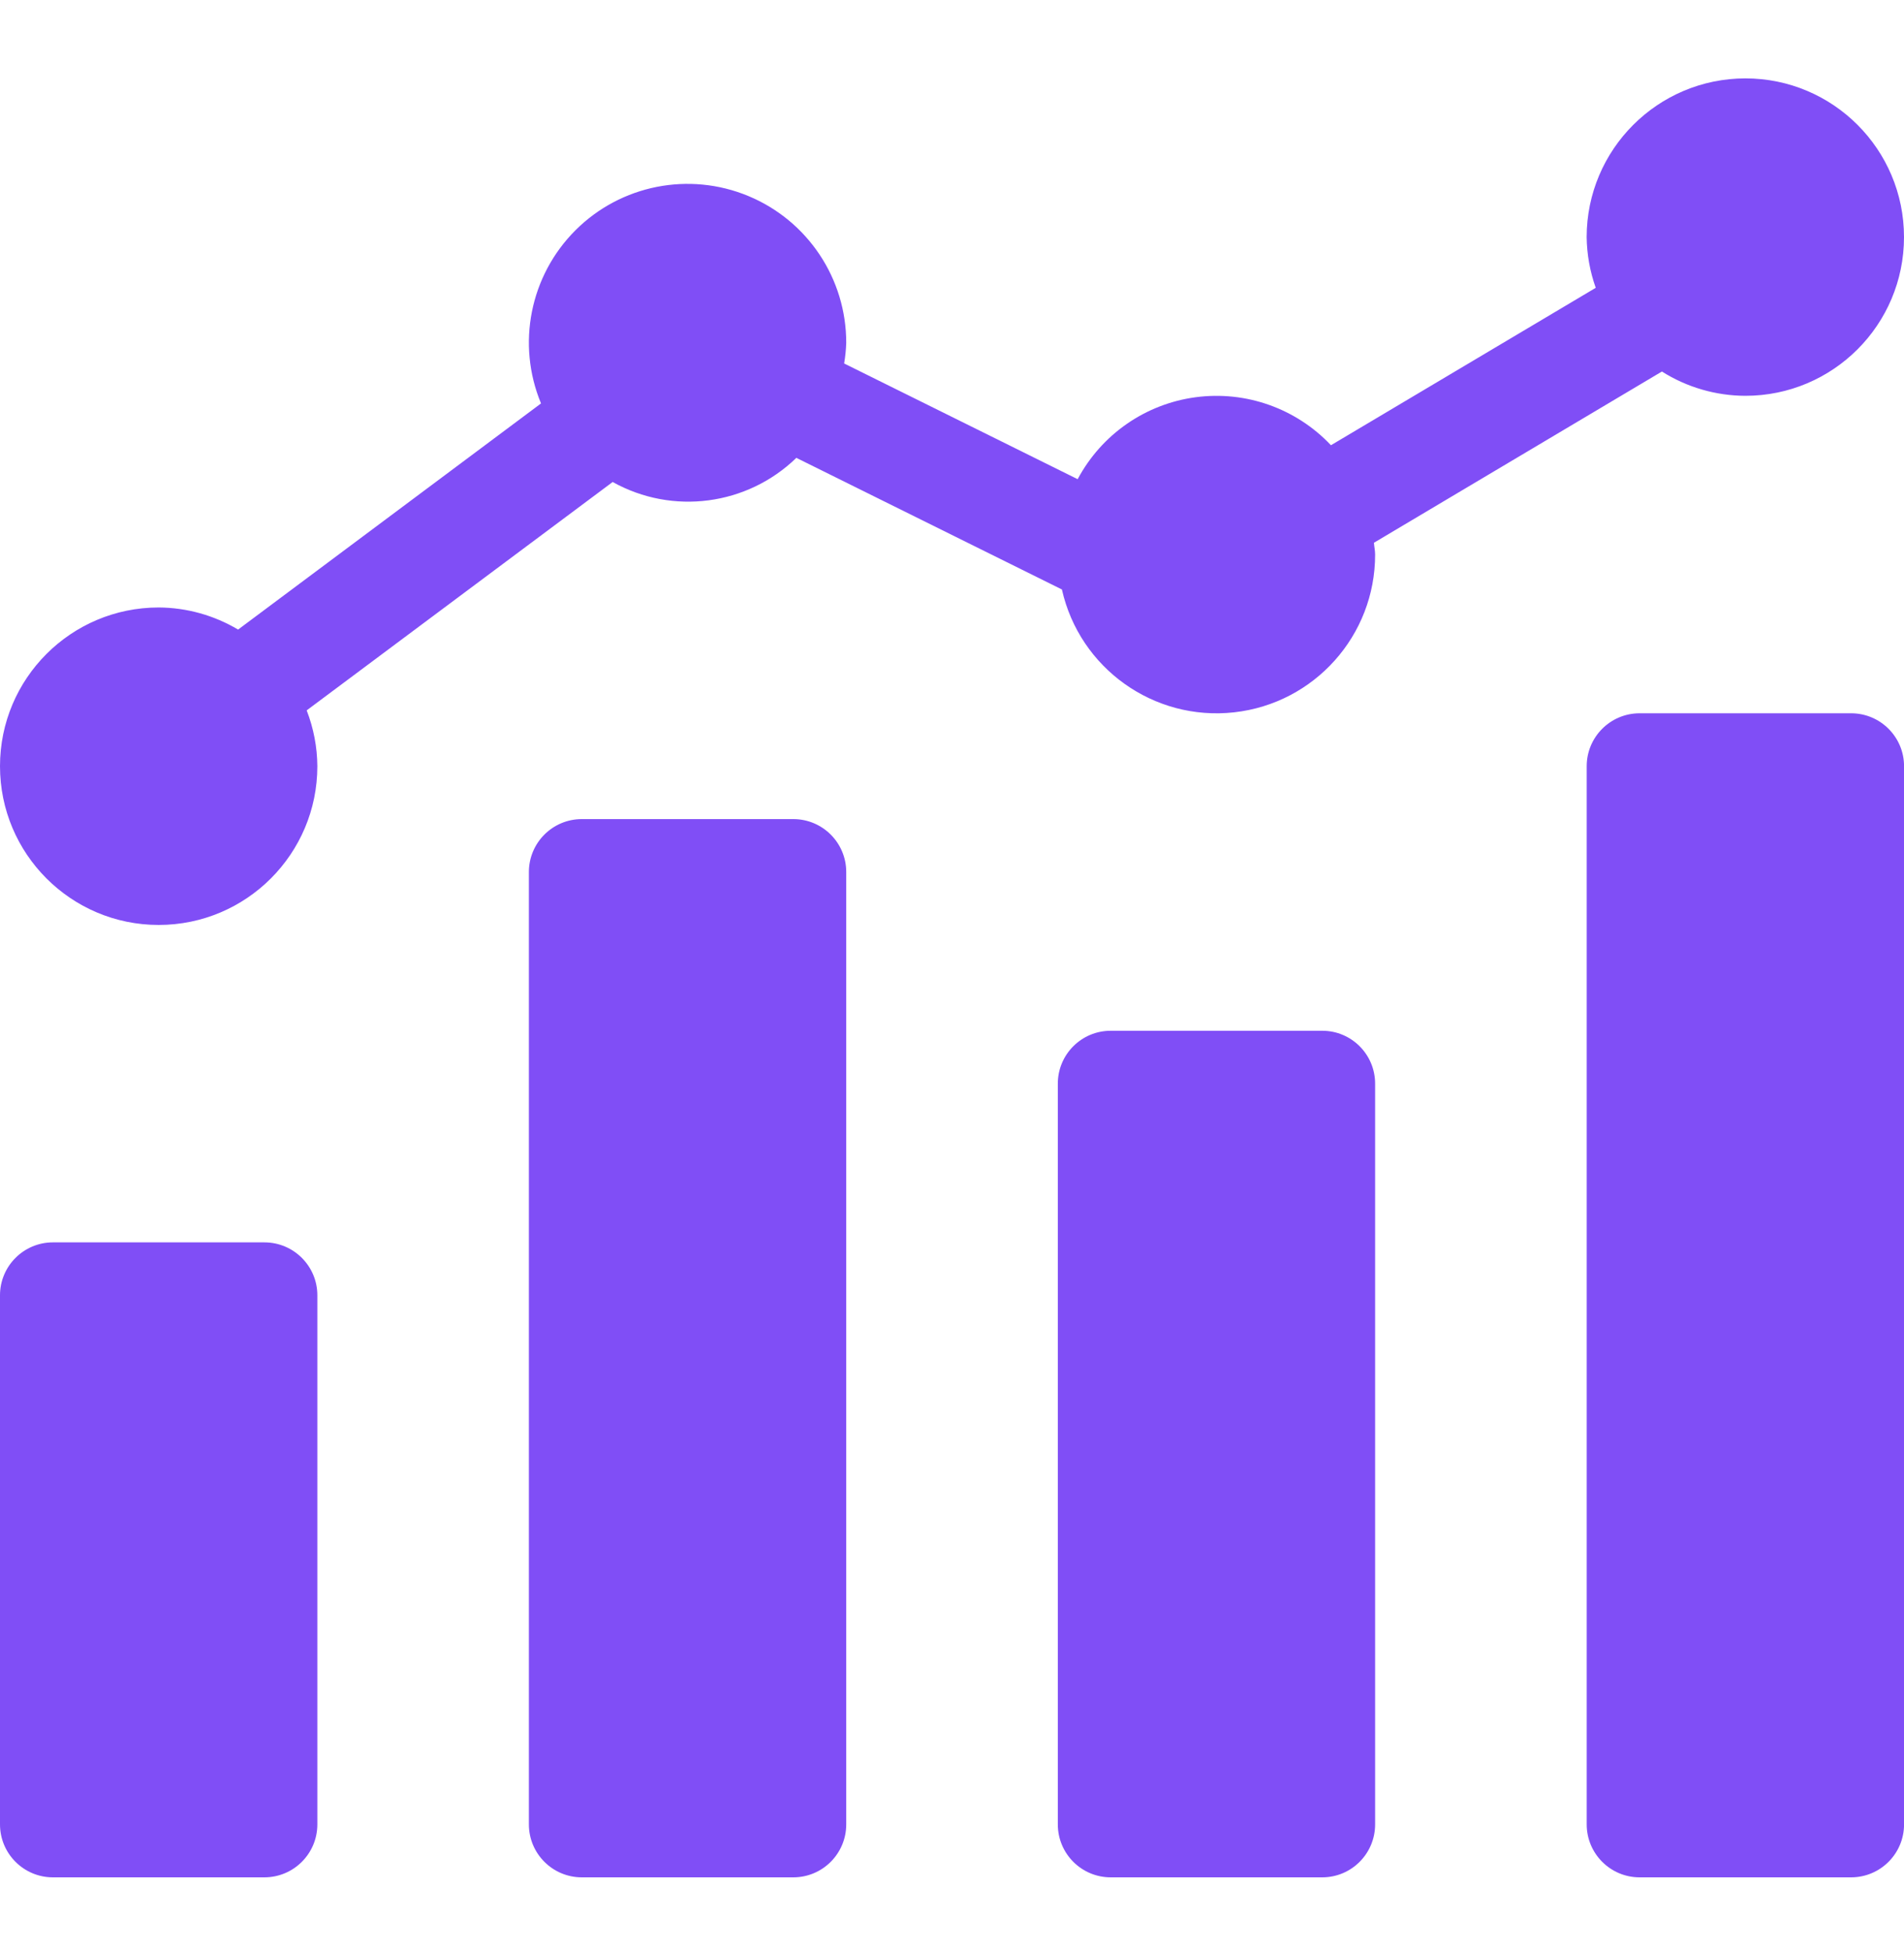
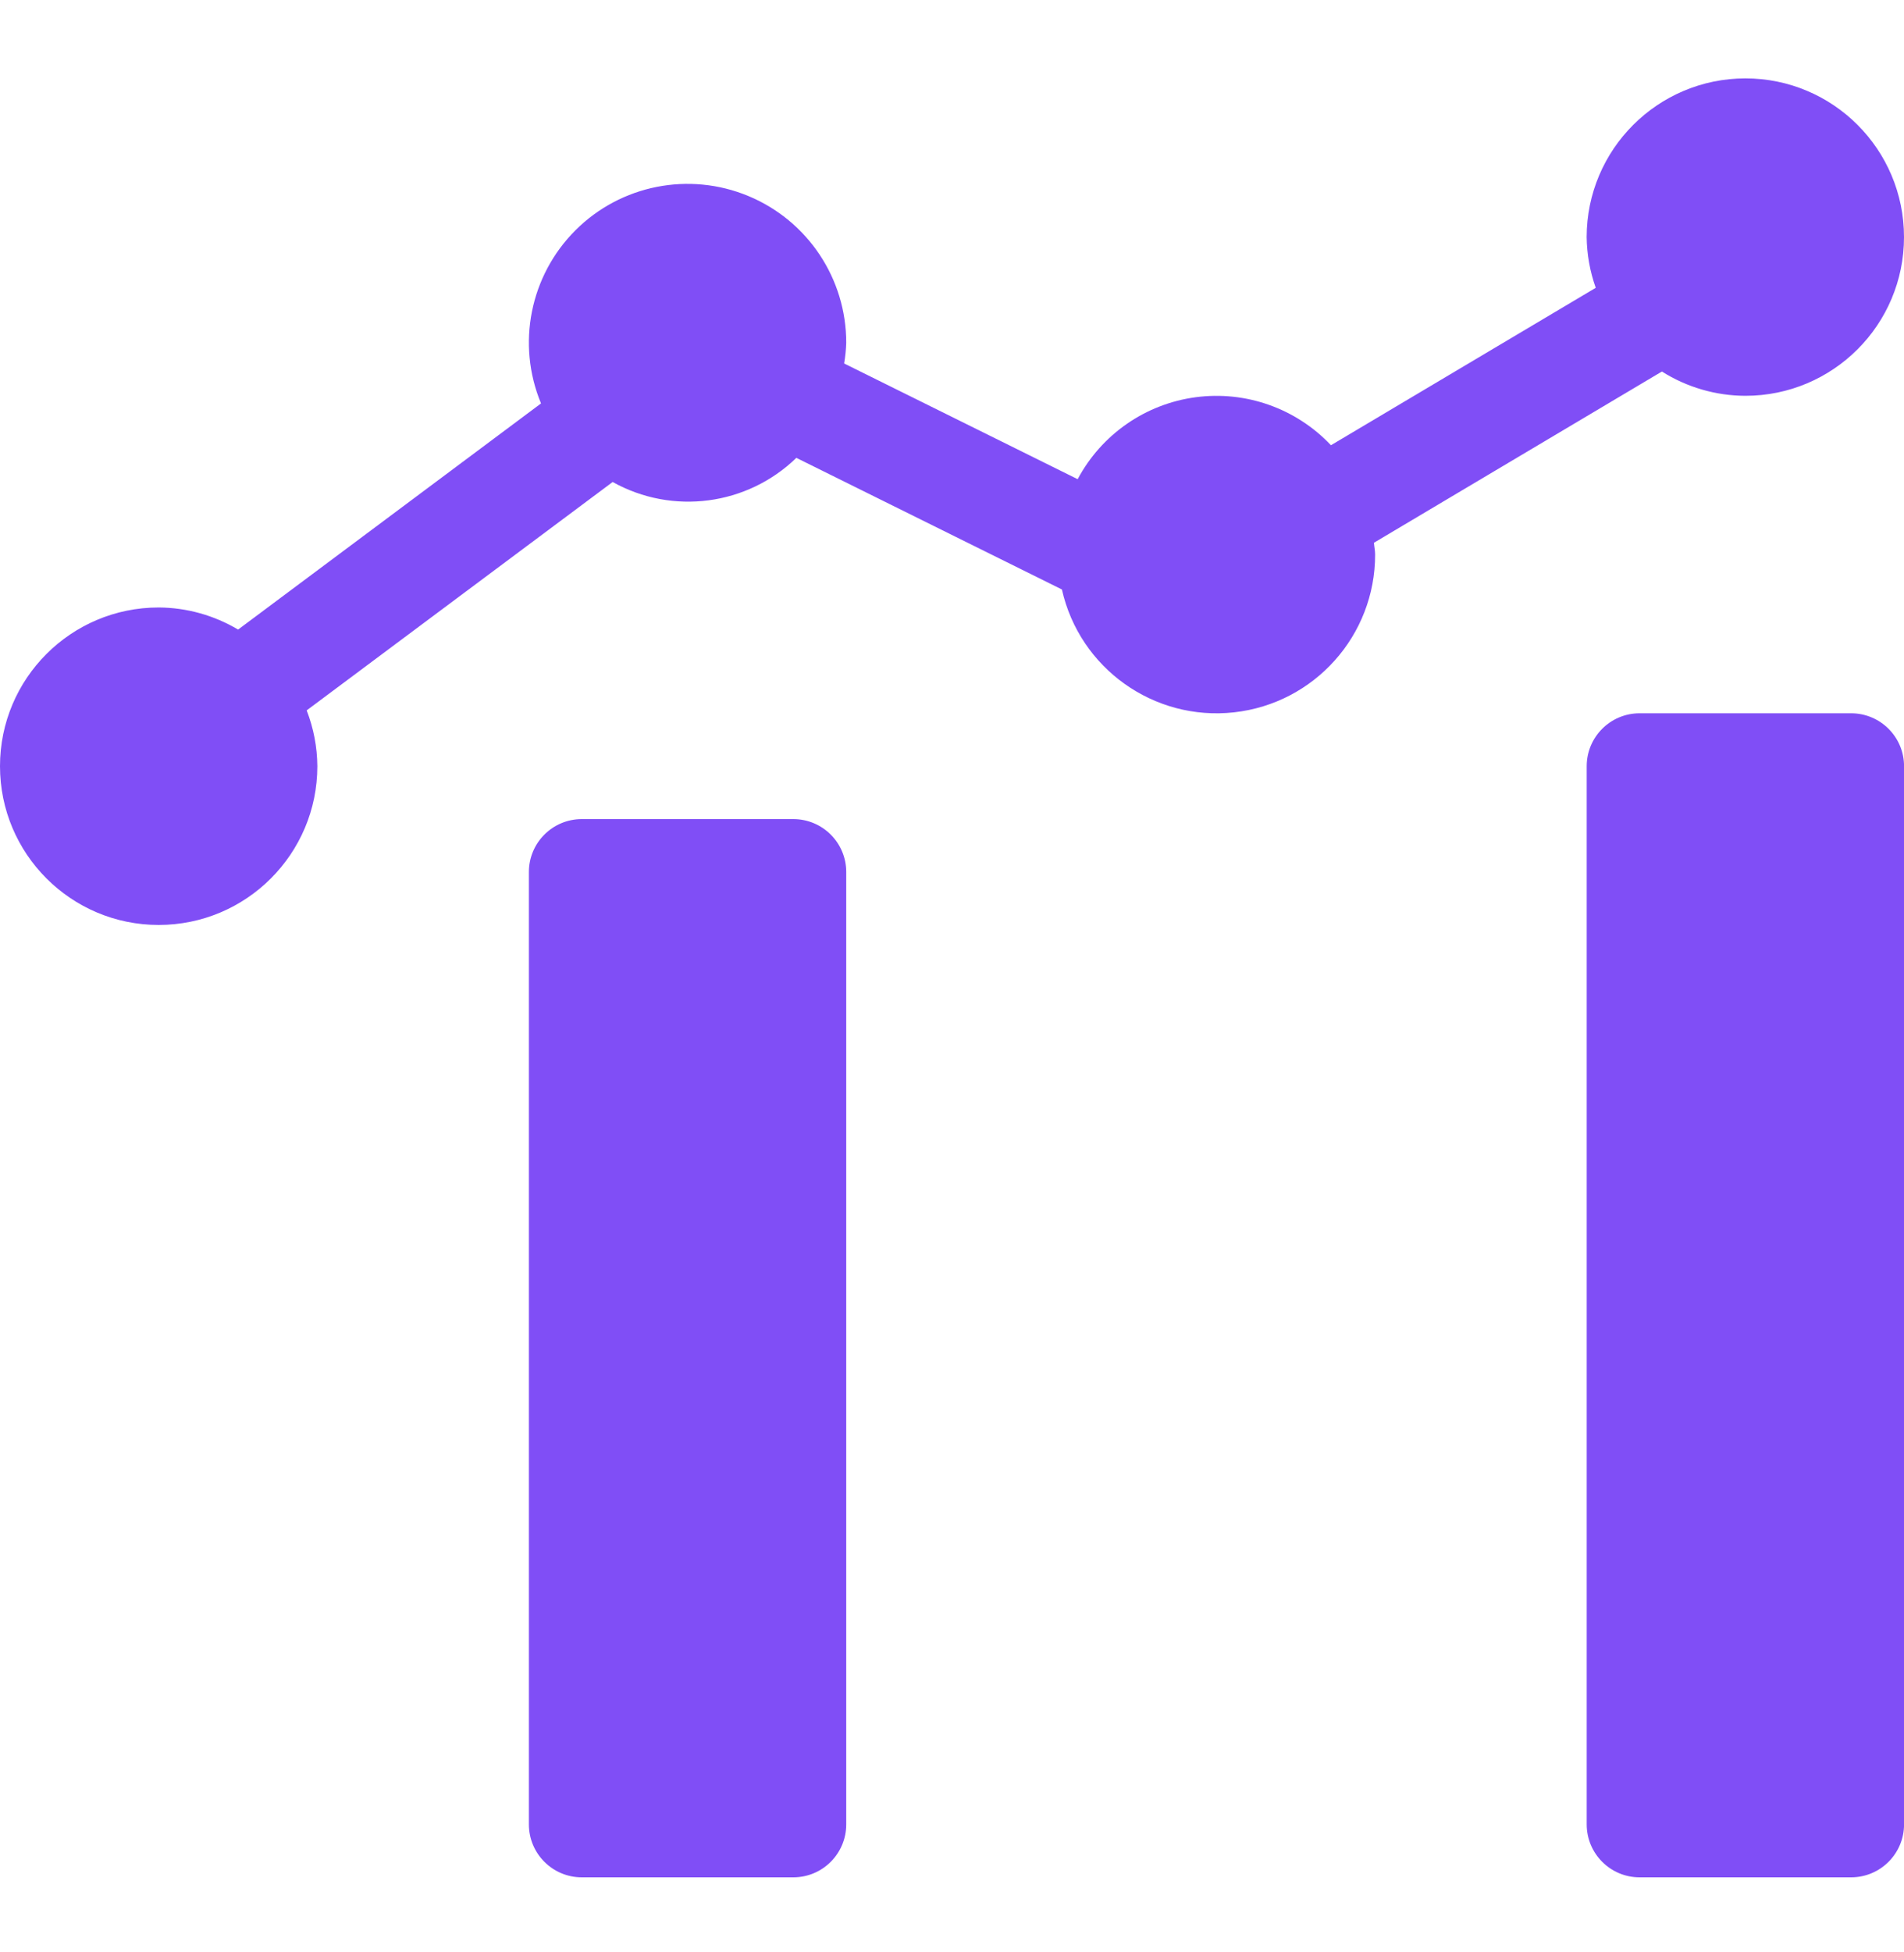
<svg xmlns="http://www.w3.org/2000/svg" width="40" height="41" viewBox="0 0 40 41" fill="none">
  <g id="data-analytics 1" clip-path="url(#clip0_1773_3039)">
-     <path id="Vector" d="M1.111 26.09H5.555C6.169 26.09 6.667 26.588 6.667 27.201V38.312C6.667 38.926 6.169 39.424 5.555 39.424H1.111C0.498 39.424 0 38.926 0 38.312V27.201C0 26.588 0.498 26.09 1.111 26.09Z" fill="#804EF6" />
    <path id="Vector_2" d="M12.222 17.201H16.667C17.28 17.201 17.778 17.699 17.778 18.312V38.312C17.778 38.926 17.28 39.424 16.667 39.424H12.222C11.609 39.424 11.111 38.926 11.111 38.312V18.312C11.111 17.699 11.609 17.201 12.222 17.201Z" fill="#804EF6" />
-     <path id="Vector_3" d="M23.334 21.646H27.779C28.392 21.646 28.889 22.143 28.889 22.757V38.312C28.889 38.926 28.392 39.424 27.779 39.424H23.334C22.72 39.424 22.223 38.926 22.223 38.312V22.757C22.223 22.143 22.72 21.646 23.334 21.646Z" fill="#804EF6" />
    <path id="Vector_4" d="M34.445 14.979H38.889C39.503 14.979 40.001 15.477 40.001 16.09V38.312C40.001 38.926 39.503 39.424 38.889 39.424H34.445C33.832 39.424 33.334 38.926 33.334 38.312V16.09C33.334 15.477 33.832 14.979 34.445 14.979Z" fill="#804EF6" />
    <path id="Vector_5" d="M36.667 1.646C34.827 1.648 33.335 3.139 33.333 4.979C33.338 5.342 33.402 5.702 33.524 6.044L27.961 9.35C27.231 8.576 26.173 8.201 25.118 8.342C24.063 8.483 23.141 9.123 22.64 10.063L17.734 7.633C17.758 7.49 17.773 7.346 17.778 7.201C17.78 5.852 16.969 4.635 15.723 4.117C14.477 3.599 13.042 3.883 12.088 4.837C11.134 5.791 10.848 7.226 11.366 8.472L5.002 13.221C4.497 12.921 3.921 12.76 3.333 12.757C1.493 12.757 0 14.249 0 16.09C0 17.931 1.493 19.424 3.333 19.424C5.174 19.424 6.667 17.931 6.667 16.09C6.664 15.689 6.588 15.293 6.443 14.918L12.871 10.122C14.128 10.823 15.696 10.617 16.73 9.615L22.309 12.379C22.681 14.035 24.24 15.147 25.927 14.959C27.615 14.771 28.891 13.344 28.889 11.646C28.889 11.561 28.87 11.481 28.864 11.398L34.914 7.802C35.438 8.133 36.046 8.31 36.667 8.312C38.508 8.312 40 6.82 40 4.979C40 3.138 38.508 1.646 36.667 1.646Z" fill="#804EF6" />
  </g>
  <defs>
    <clipPath id="clip0_1773_3039">
      <rect width="40" height="40" fill="white" transform="translate(0 0.5)" />
    </clipPath>
  </defs>
</svg>